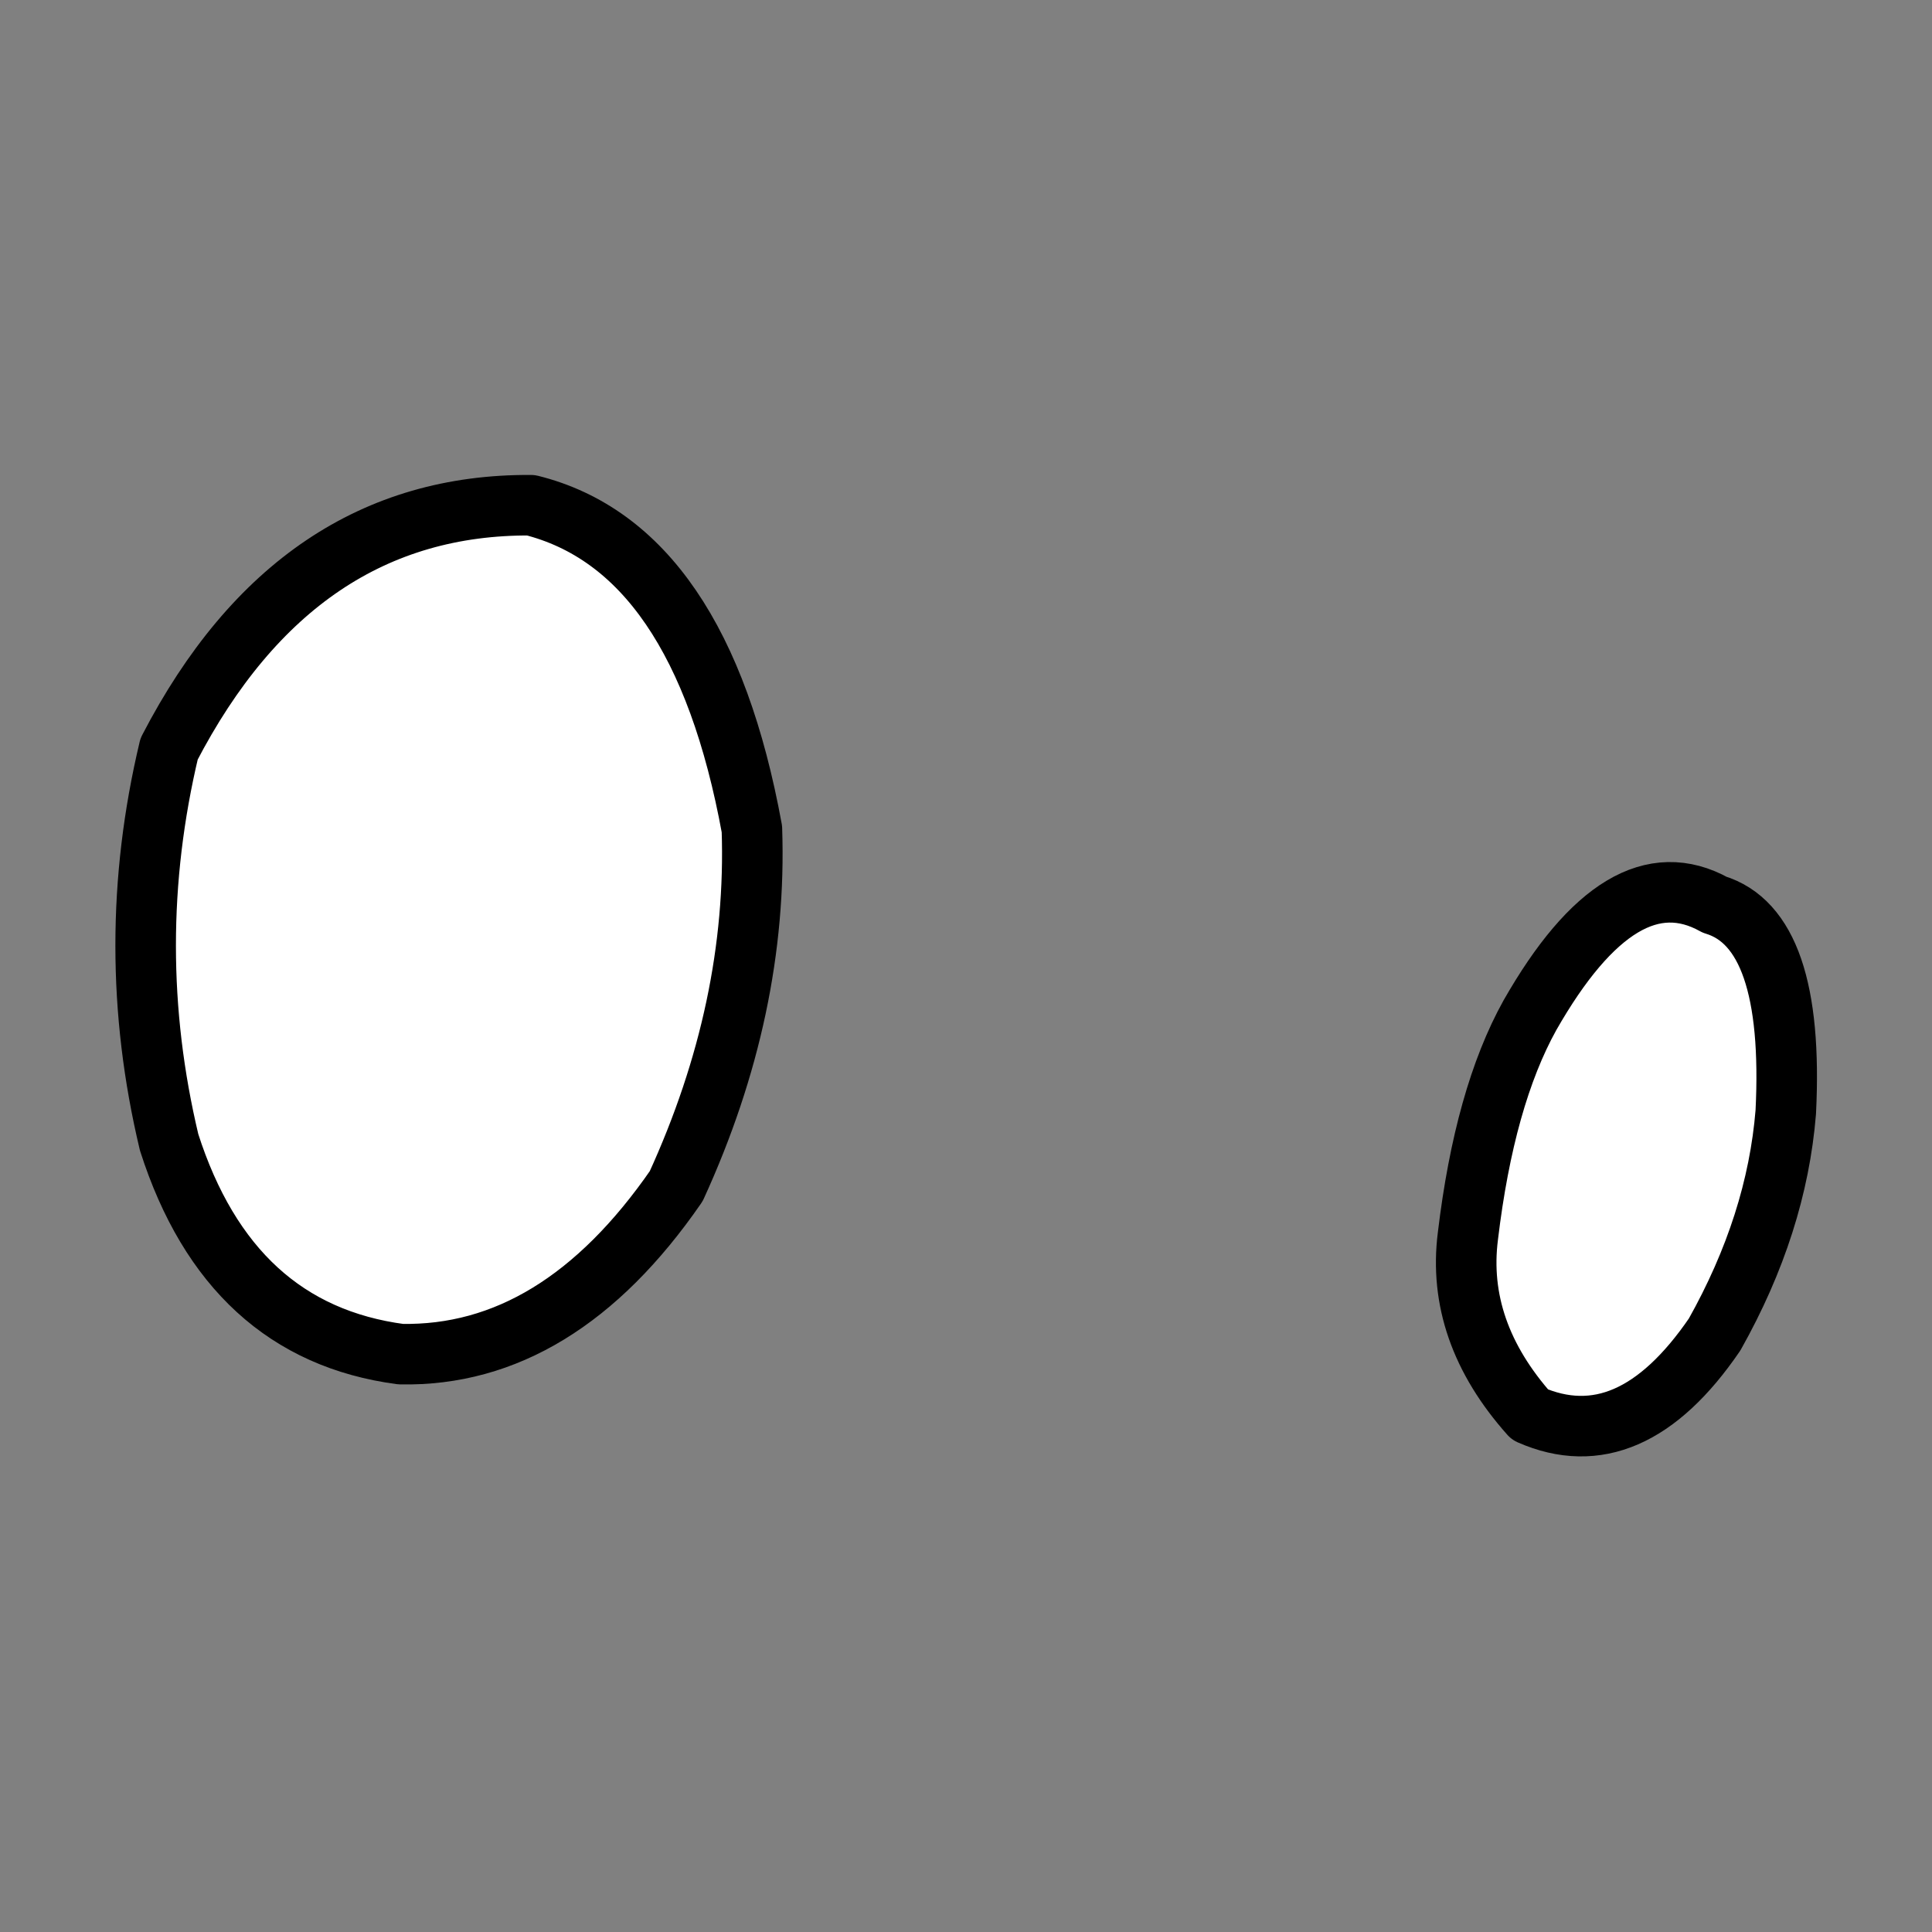
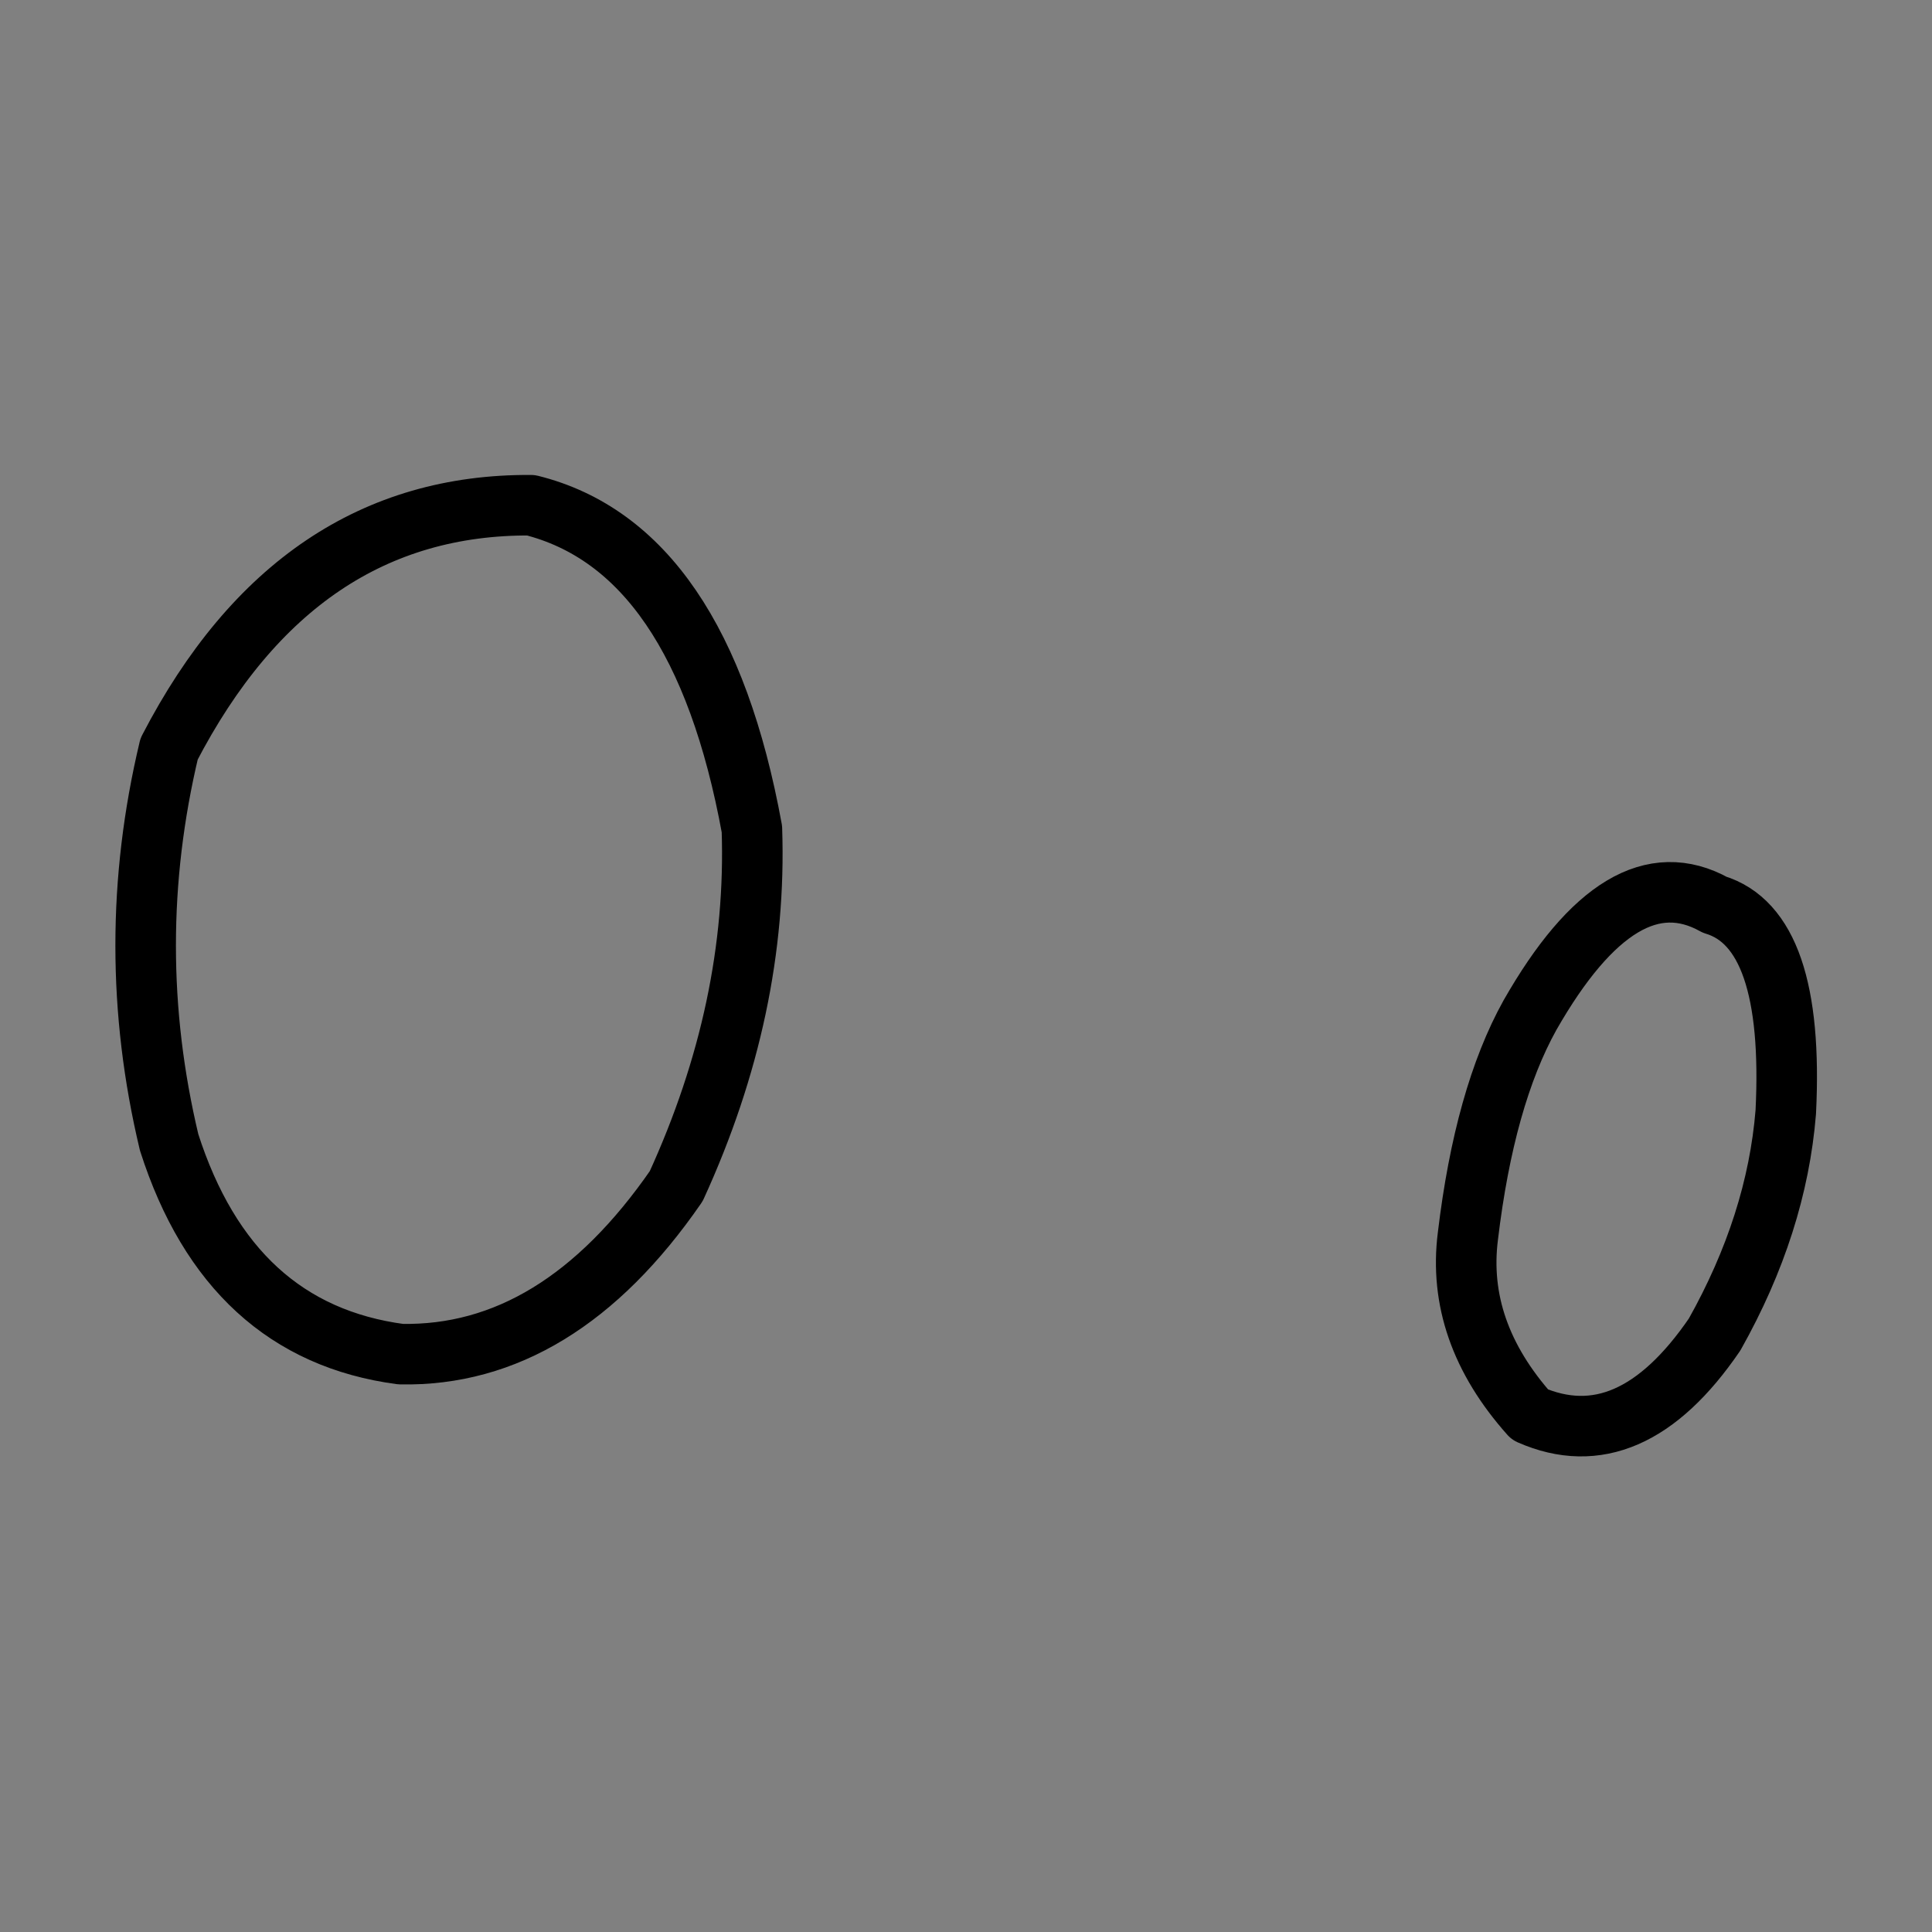
<svg xmlns="http://www.w3.org/2000/svg" xmlns:xlink="http://www.w3.org/1999/xlink" version="1.1" preserveAspectRatio="none" x="0px" y="0px" width="200px" height="200px" viewBox="0 0 200 200">
  <rect x="0" y="0" width="200" height="200" fill="#808080" stroke="none" />
  <defs>
    <g id="eyes2_0_Layer0_0_FILL">
-       <path fill="#FFFFFF" stroke="none" d=" M 8.45 28.05 Q 13.65 28.15 17.55 22.5 20.25 16.6 20.05 10.7 18.35 1.4 12.75 0 5 -0.05 0.8 8.05 -0.75 14.55 0.8 21.05 2.8 27.3 8.45 28.05 M 51.85 27.4 Q 53.9 23.75 54.2 20.05 54.5 14 51.85 13.2 48.8 11.5 45.75 16.85 44.25 19.55 43.7 24.15 43.3 27.3 45.75 30.05 49.05 31.5 51.85 27.4 Z" />
-     </g>
+       </g>
    <path id="eyes2_0_Layer0_0_1_STROKES" stroke="#000000" stroke-width="2" stroke-linejoin="round" stroke-linecap="round" fill="none" d=" M 45.75 16.85 Q 48.8 11.5 51.85 13.2 54.5 14 54.2 20.05 53.9 23.75 51.85 27.4 49.05 31.5 45.75 30.05 43.3 27.3 43.7 24.15 44.25 19.55 45.75 16.85 Z M 0.8 8.05 Q 5 -0.05 12.75 0 18.35 1.4 20.05 10.7 20.25 16.6 17.55 22.5 13.65 28.15 8.45 28.05 2.8 27.3 0.8 21.05 -0.75 14.55 0.8 8.05 Z" />
  </defs>
  <g transform="matrix( 3.134, 0, 0, 3.133, 15,52.3) ">
    <g transform="matrix( 1, 0, 0, 1, 0,0) ">
      <use xlink:href="#eyes2_0_Layer0_0_FILL" />
      <use xlink:href="#eyes2_0_Layer0_0_1_STROKES" />
    </g>
  </g>
</svg>